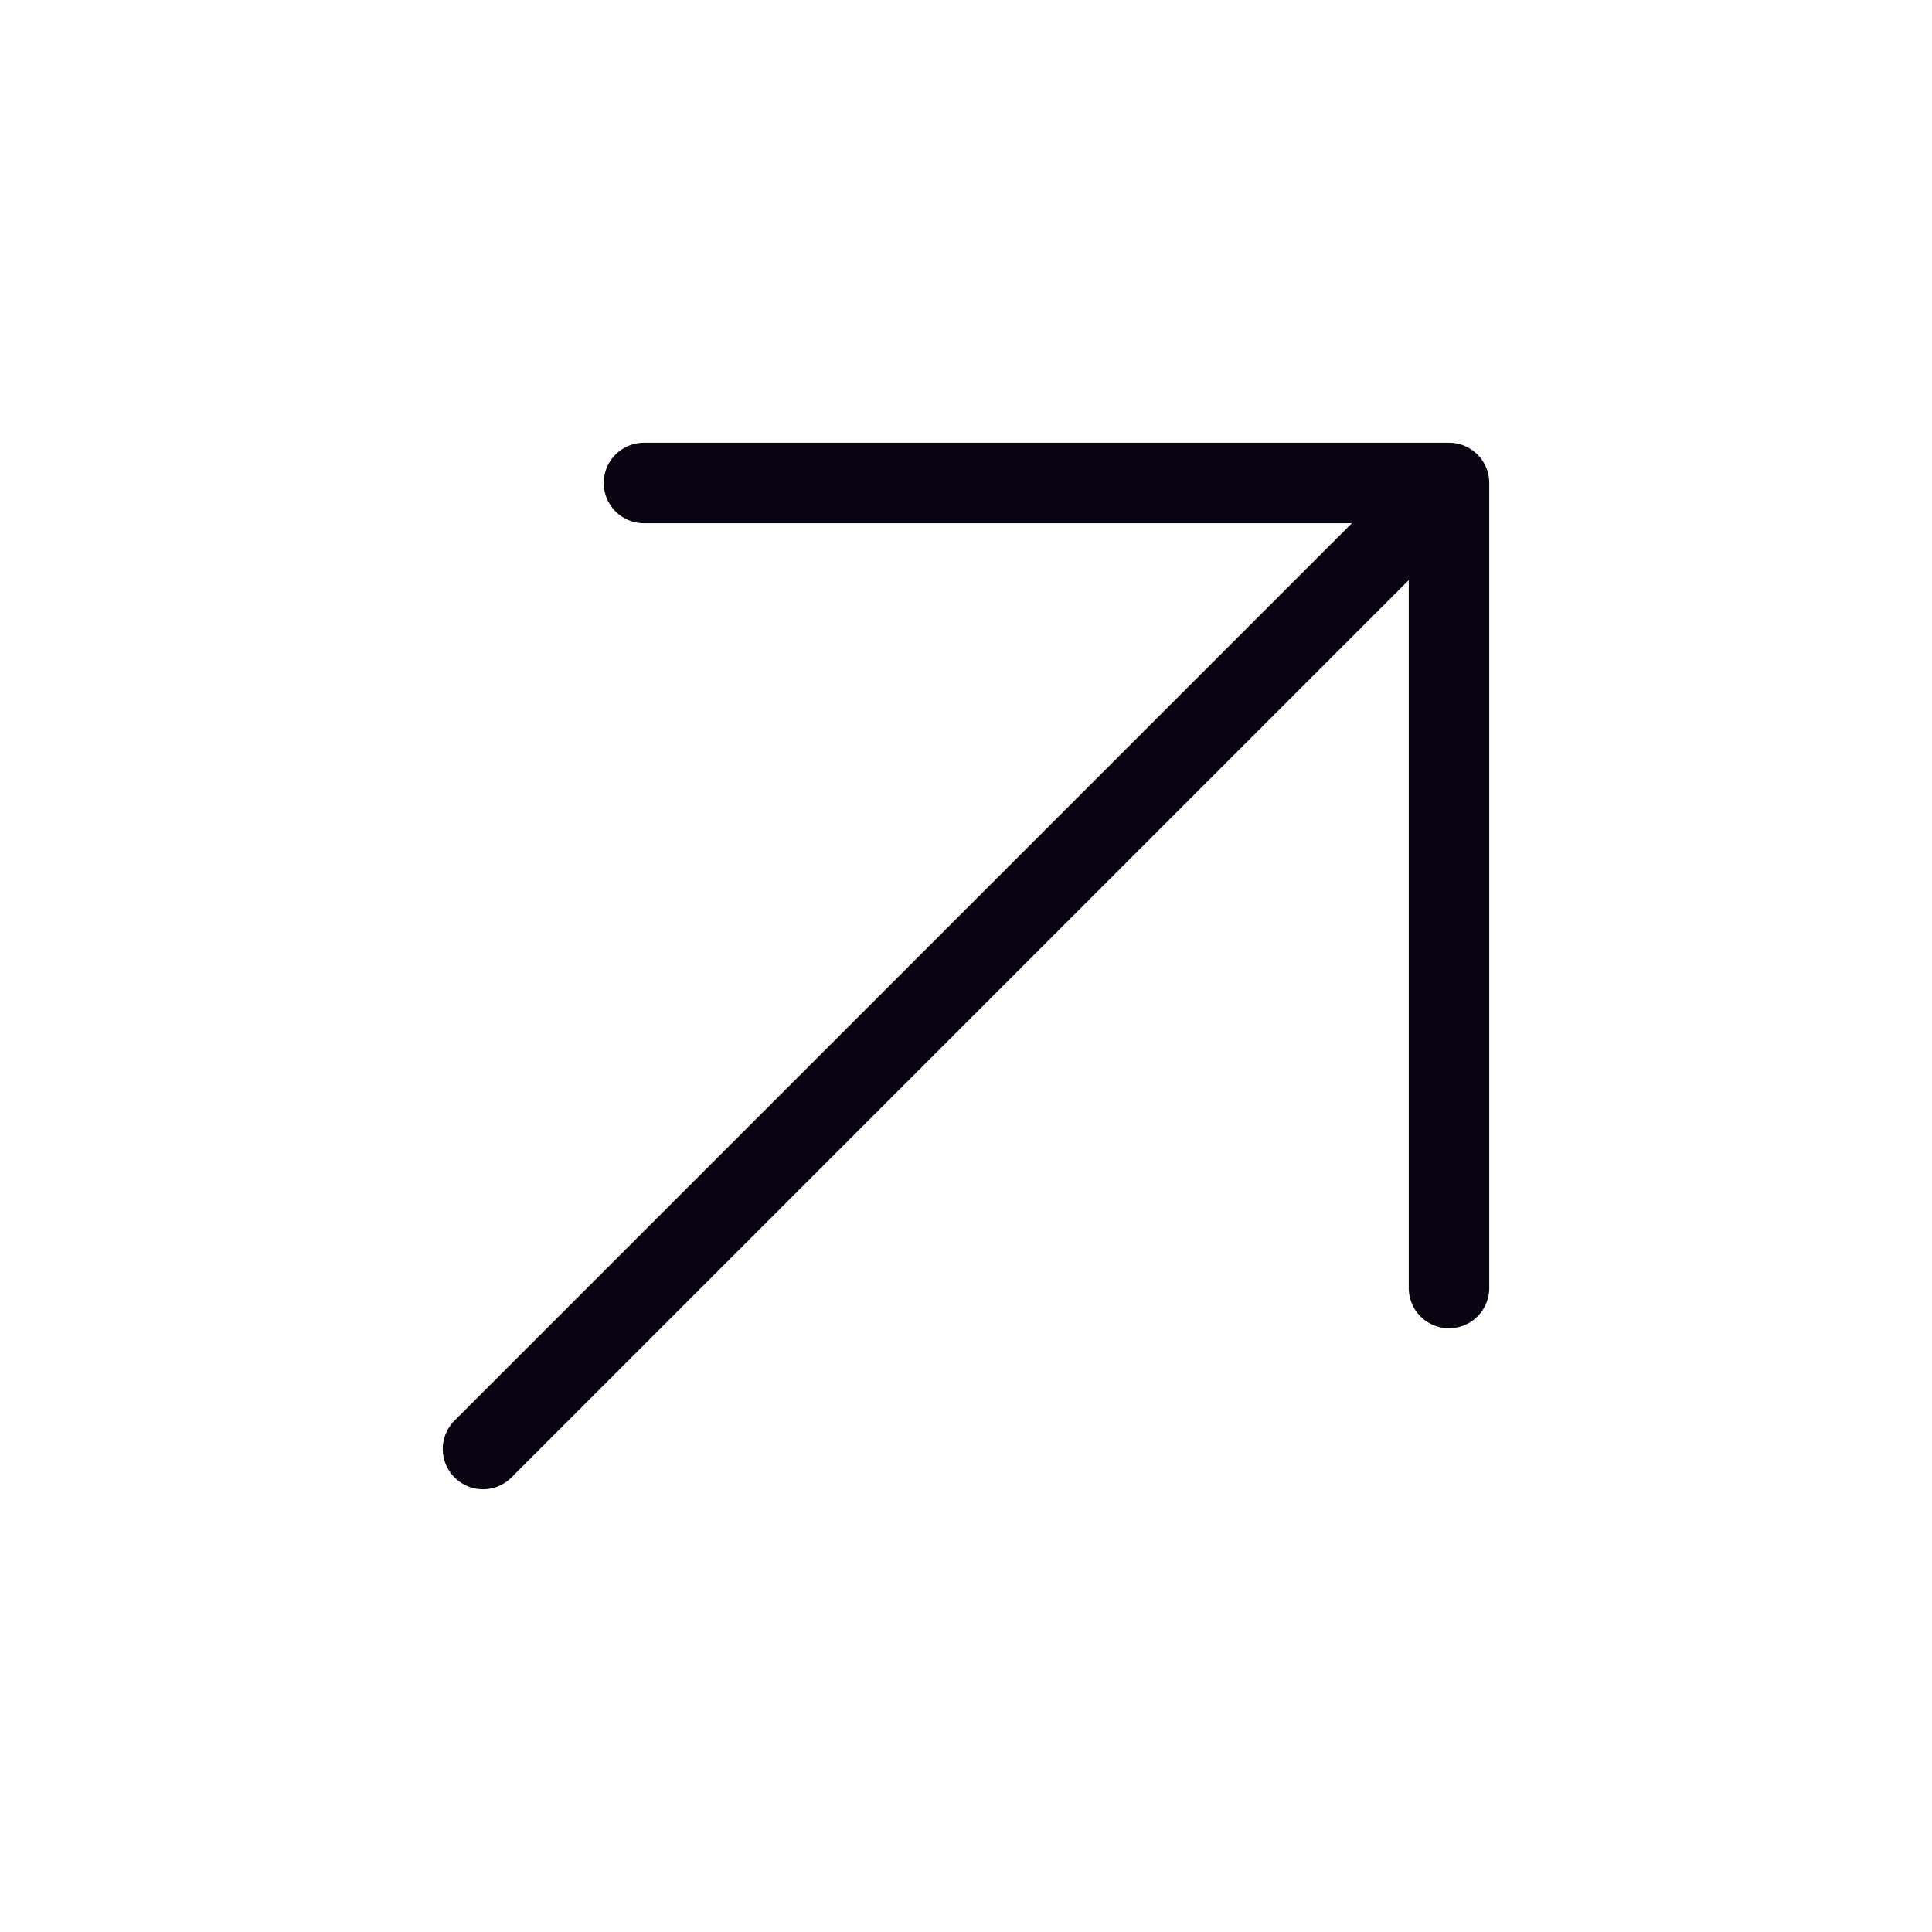
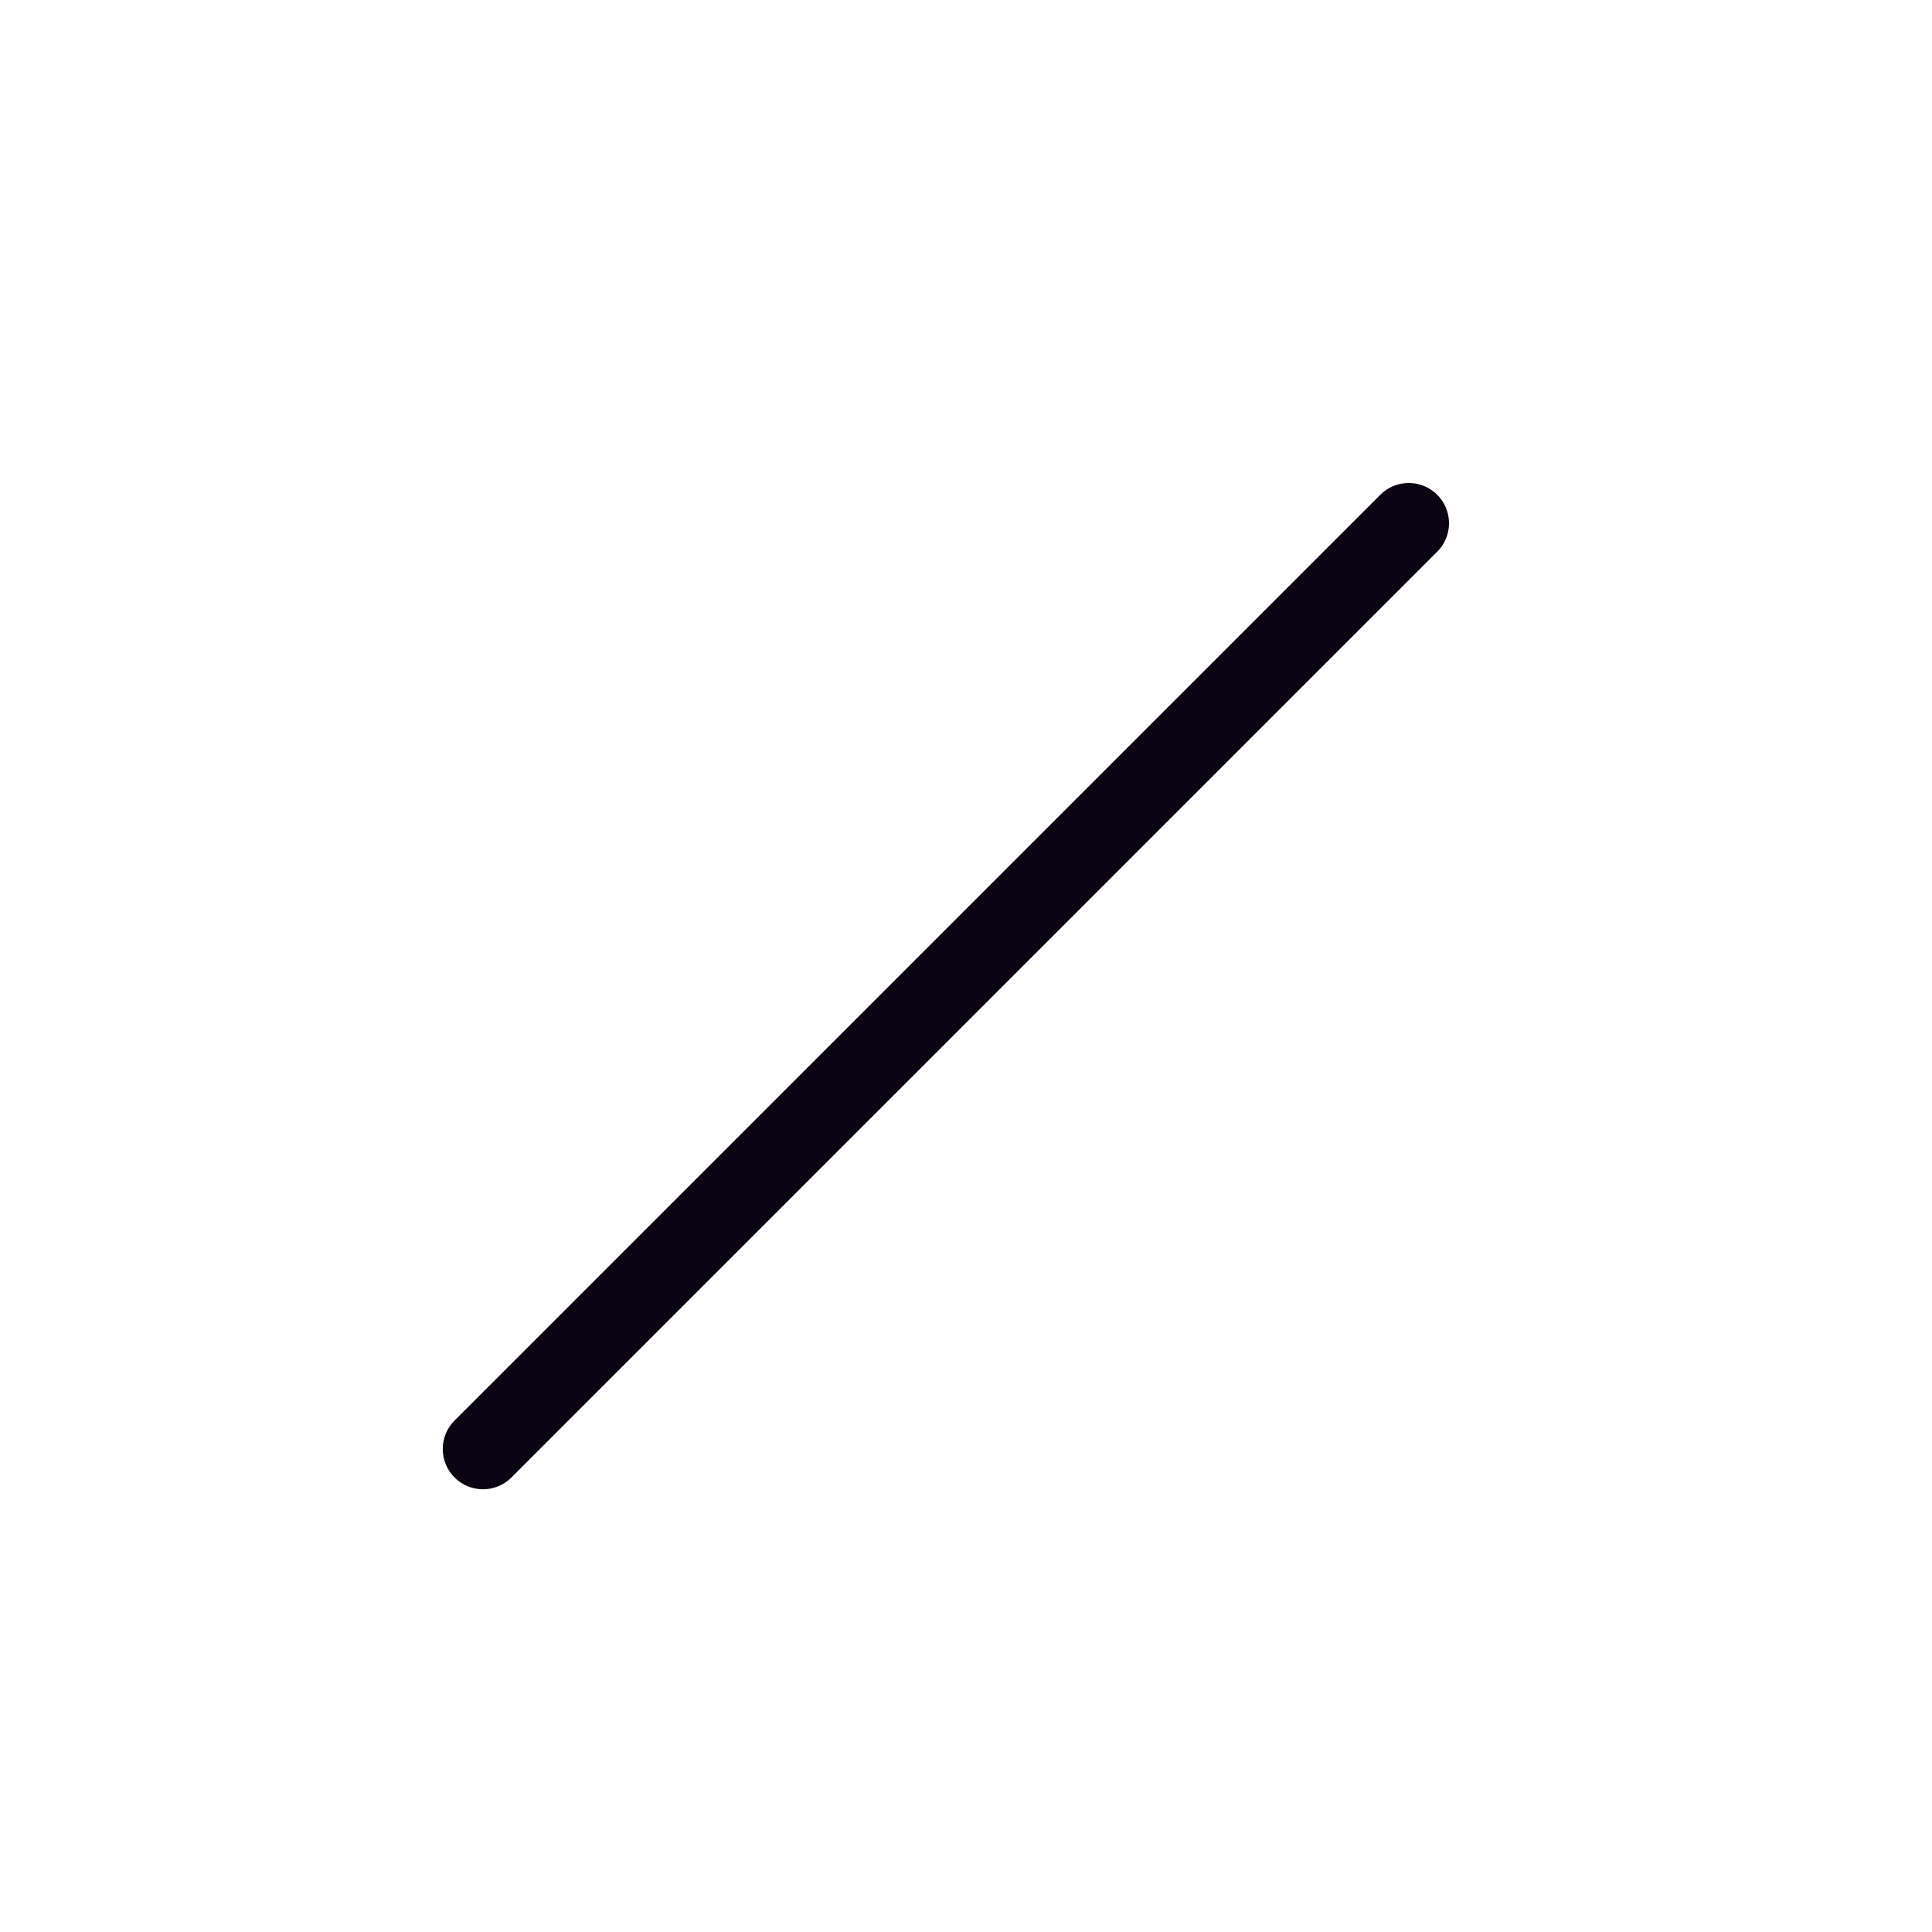
<svg xmlns="http://www.w3.org/2000/svg" width="48" height="48" viewBox="0 0 48 48" fill="none">
  <path d="M35 13L12 36" stroke="#0A0412" stroke-width="2" stroke-linecap="round" stroke-linejoin="round" />
-   <path d="M16 12H36V32" stroke="#0A0412" stroke-width="2" stroke-linecap="round" stroke-linejoin="round" />
</svg>